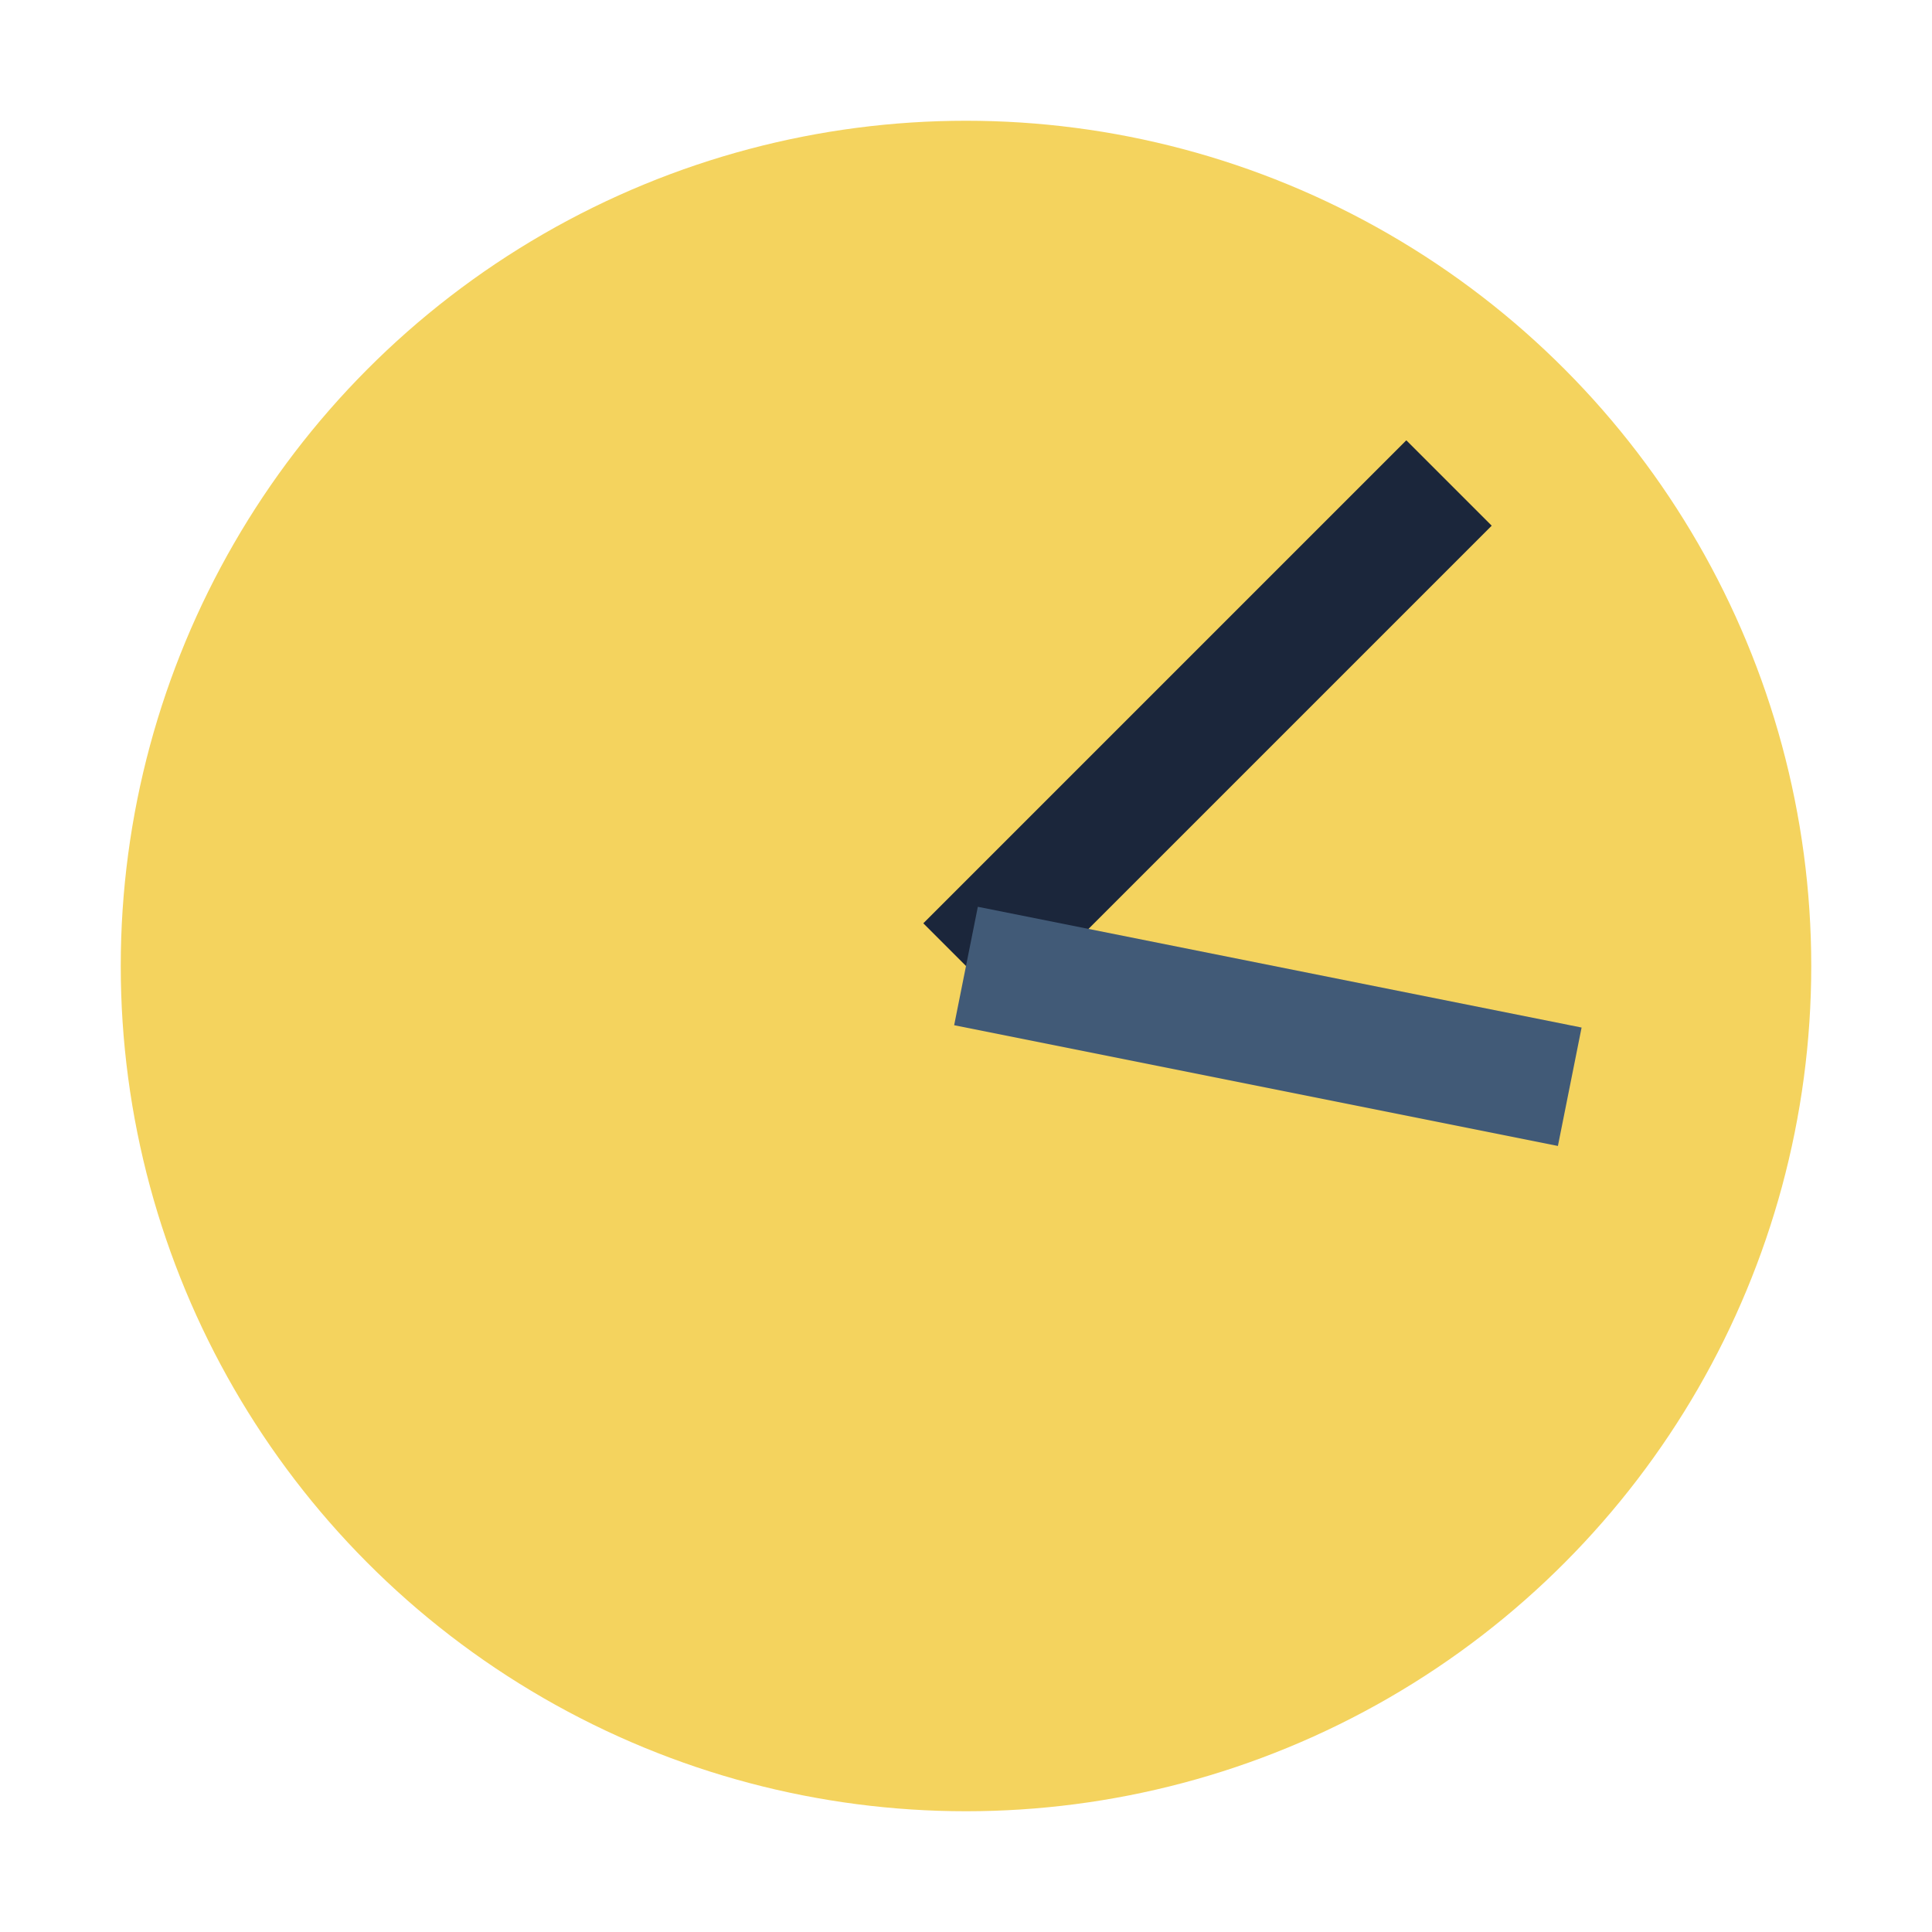
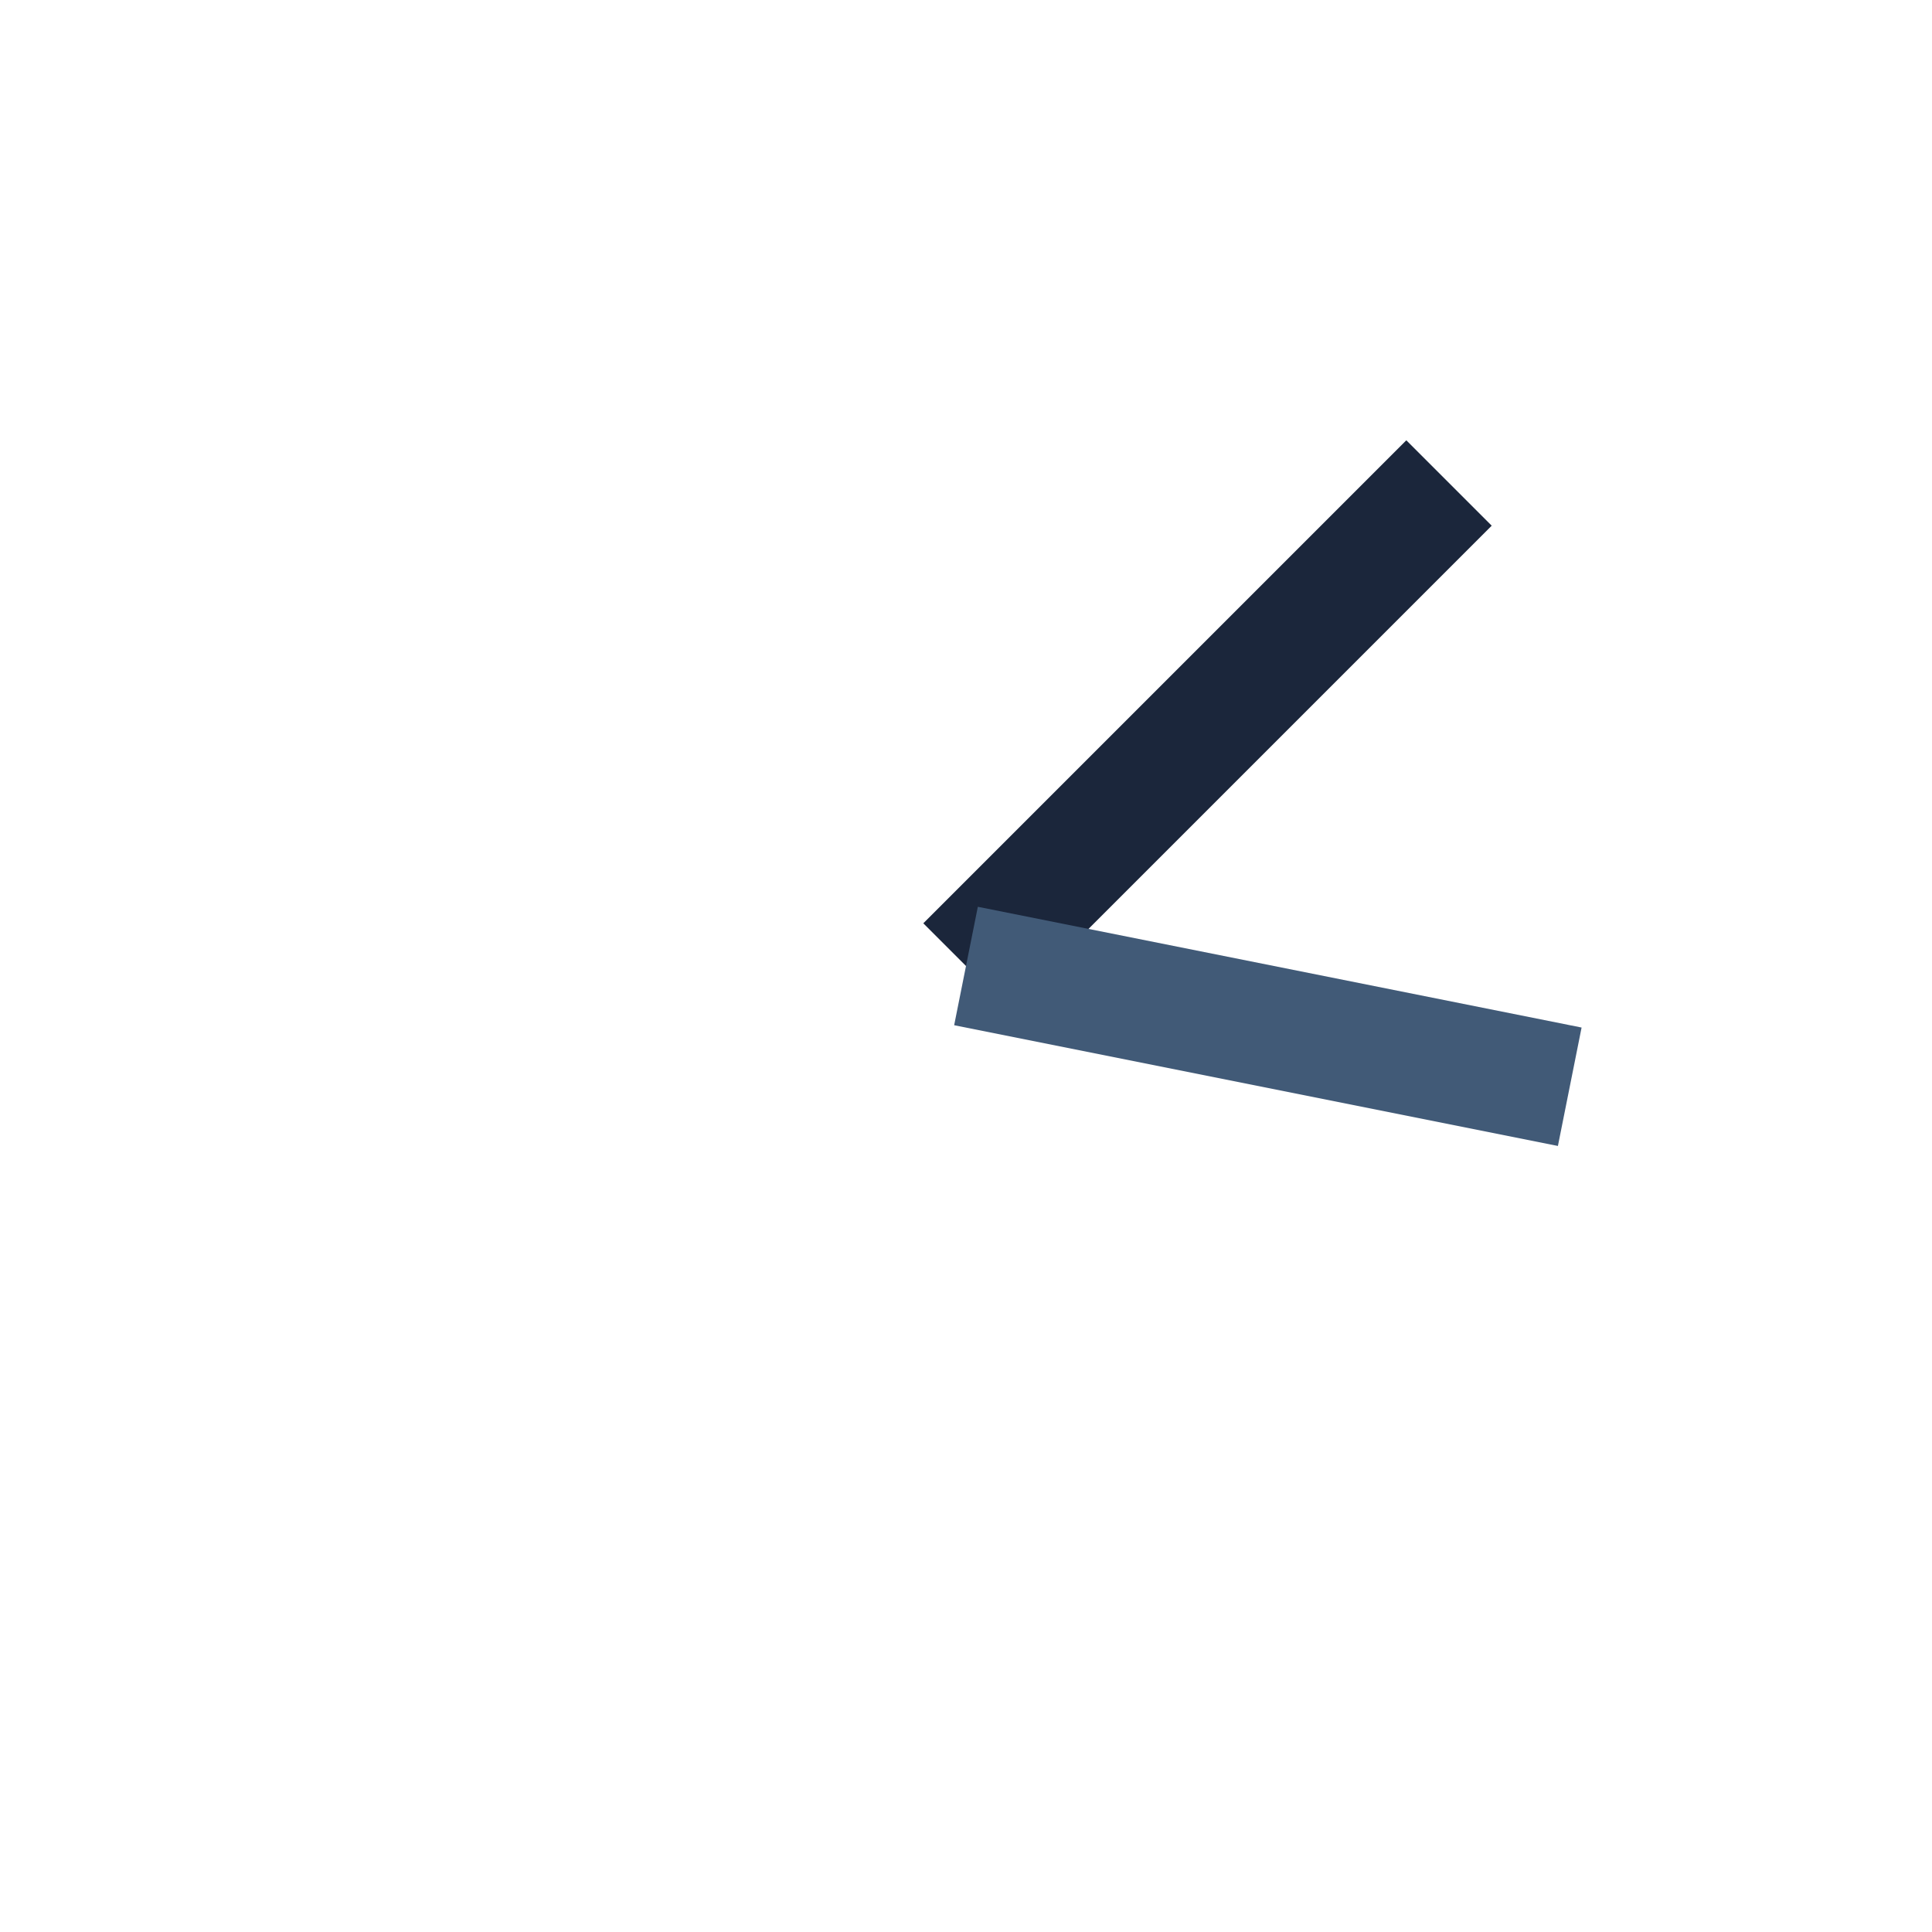
<svg xmlns="http://www.w3.org/2000/svg" width="32" height="32" viewBox="0 0 32 32">
-   <circle cx="16" cy="16" r="14" fill="#F4D35E" />
  <path d="M16 16l8-8" stroke="#1B263B" stroke-width="2" />
  <path d="M16 16l10 2" stroke="#415A77" stroke-width="2" />
</svg>